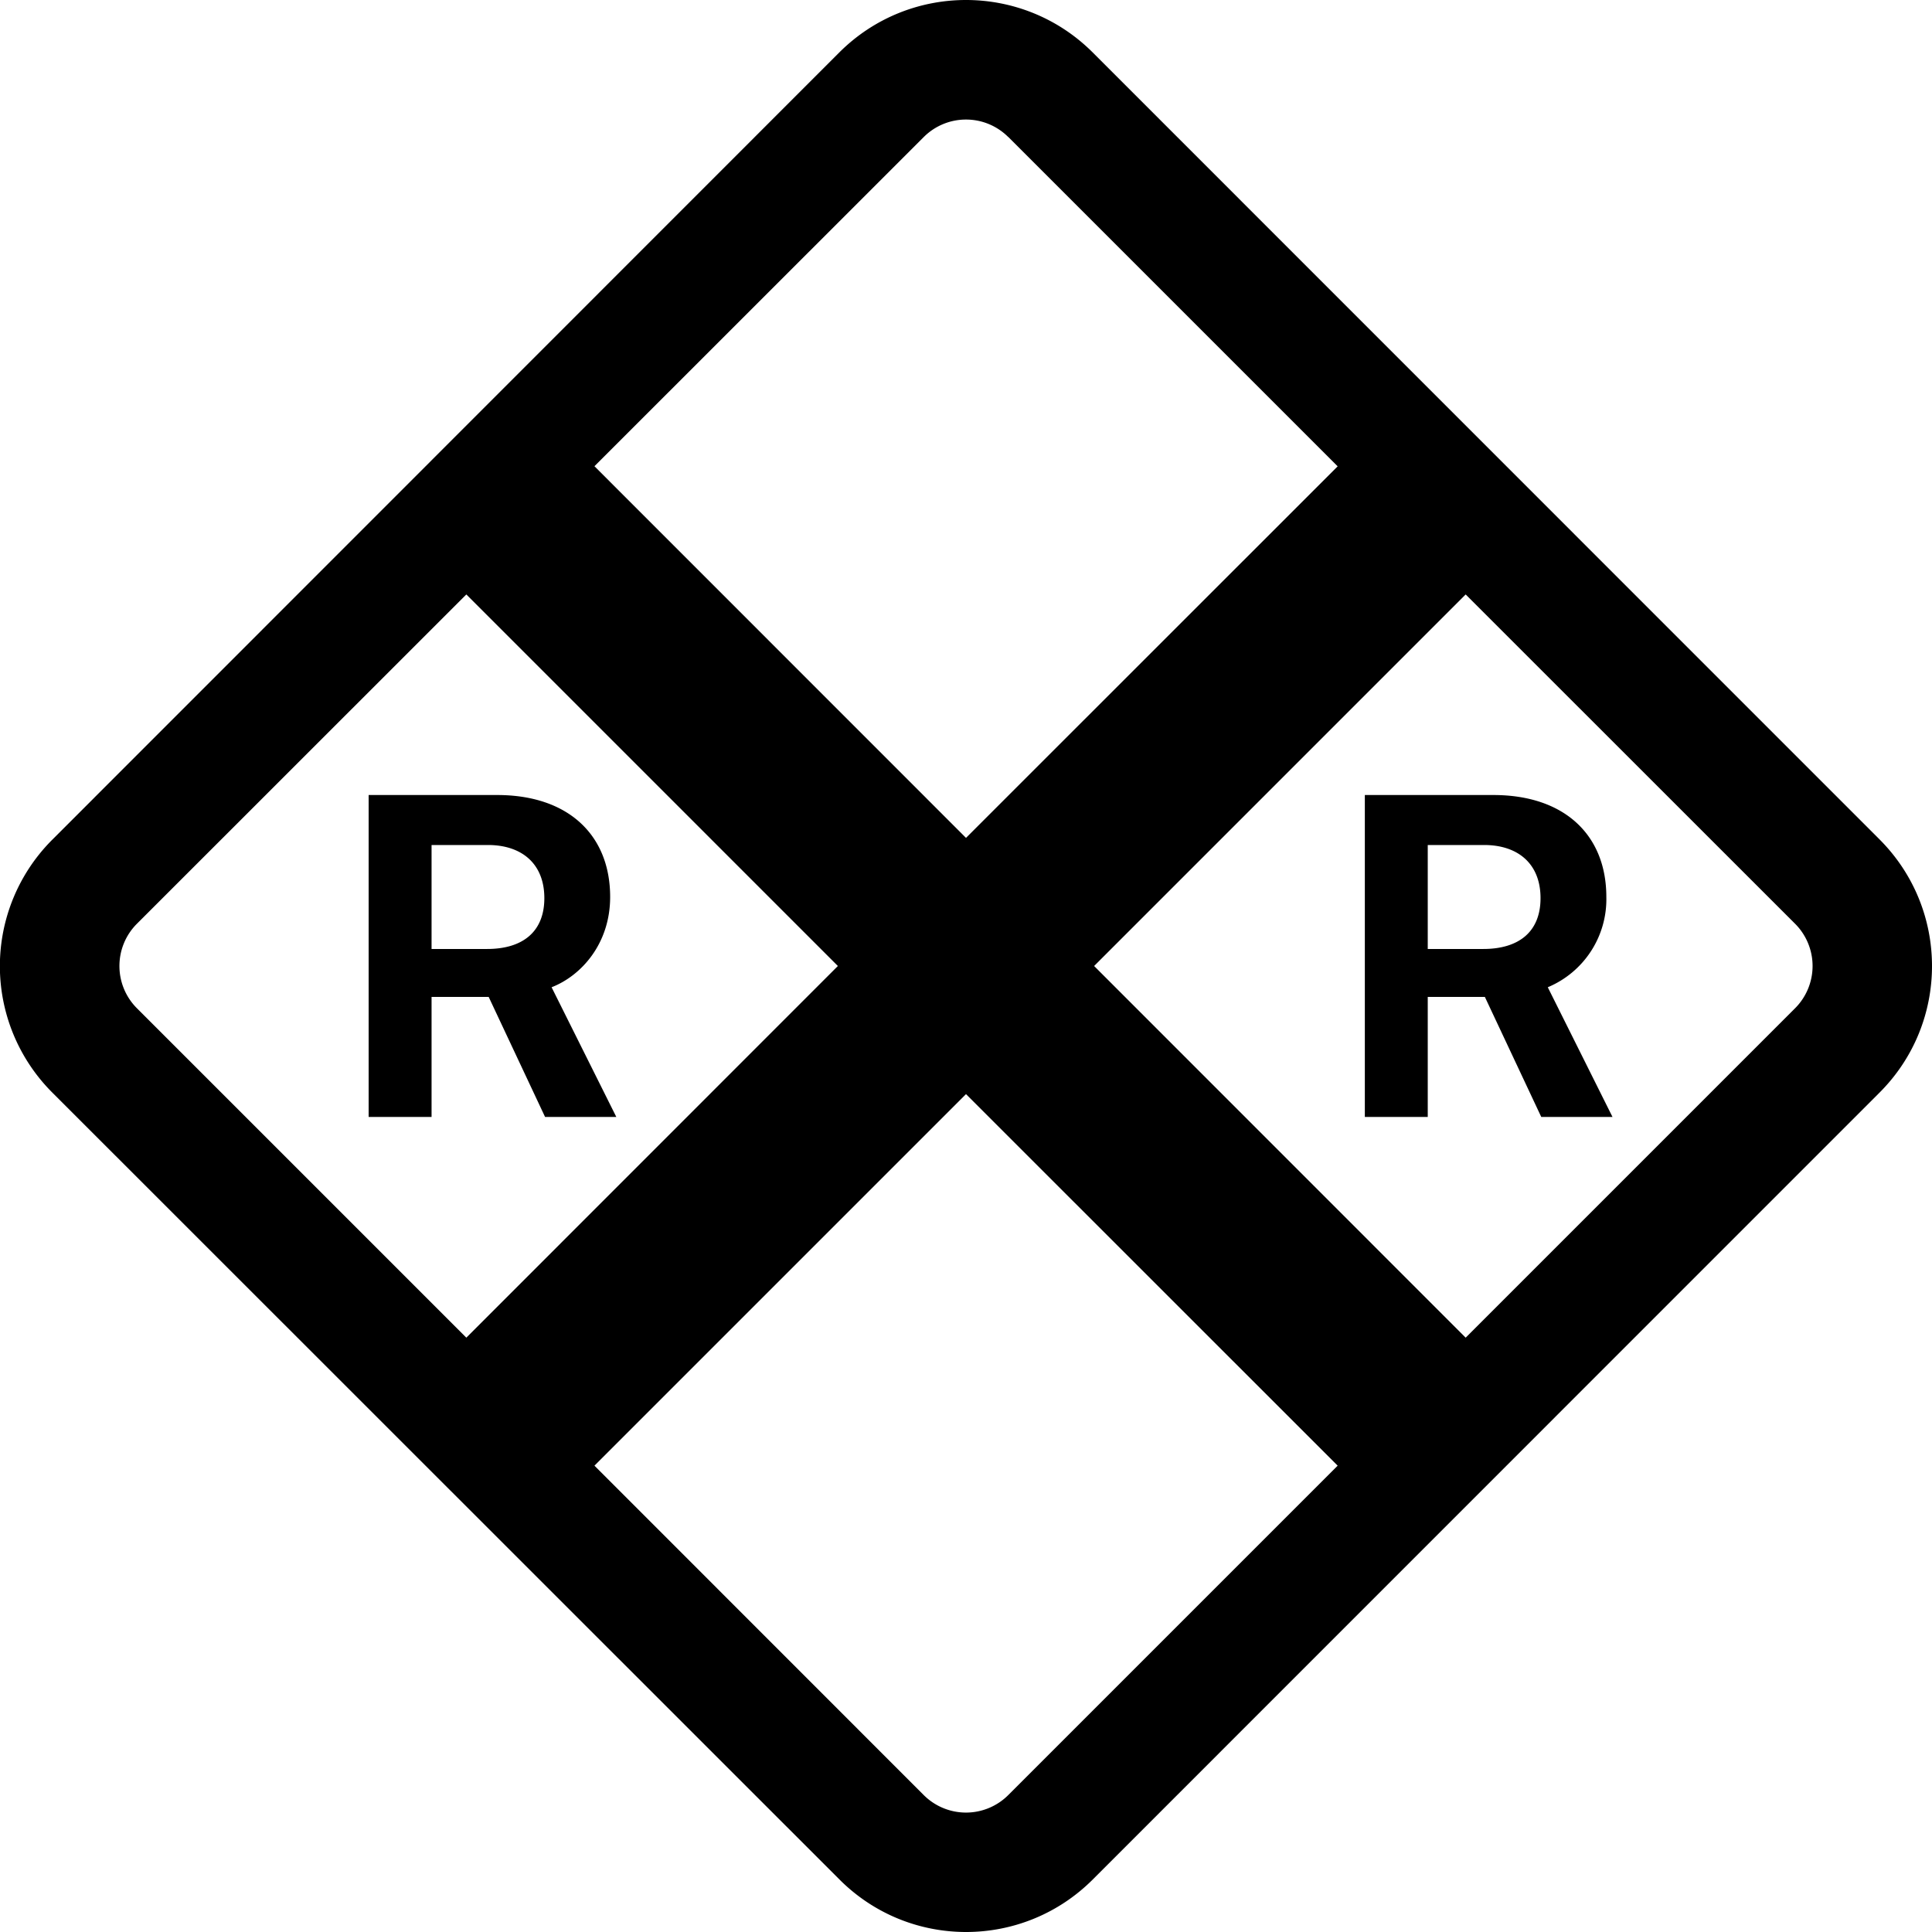
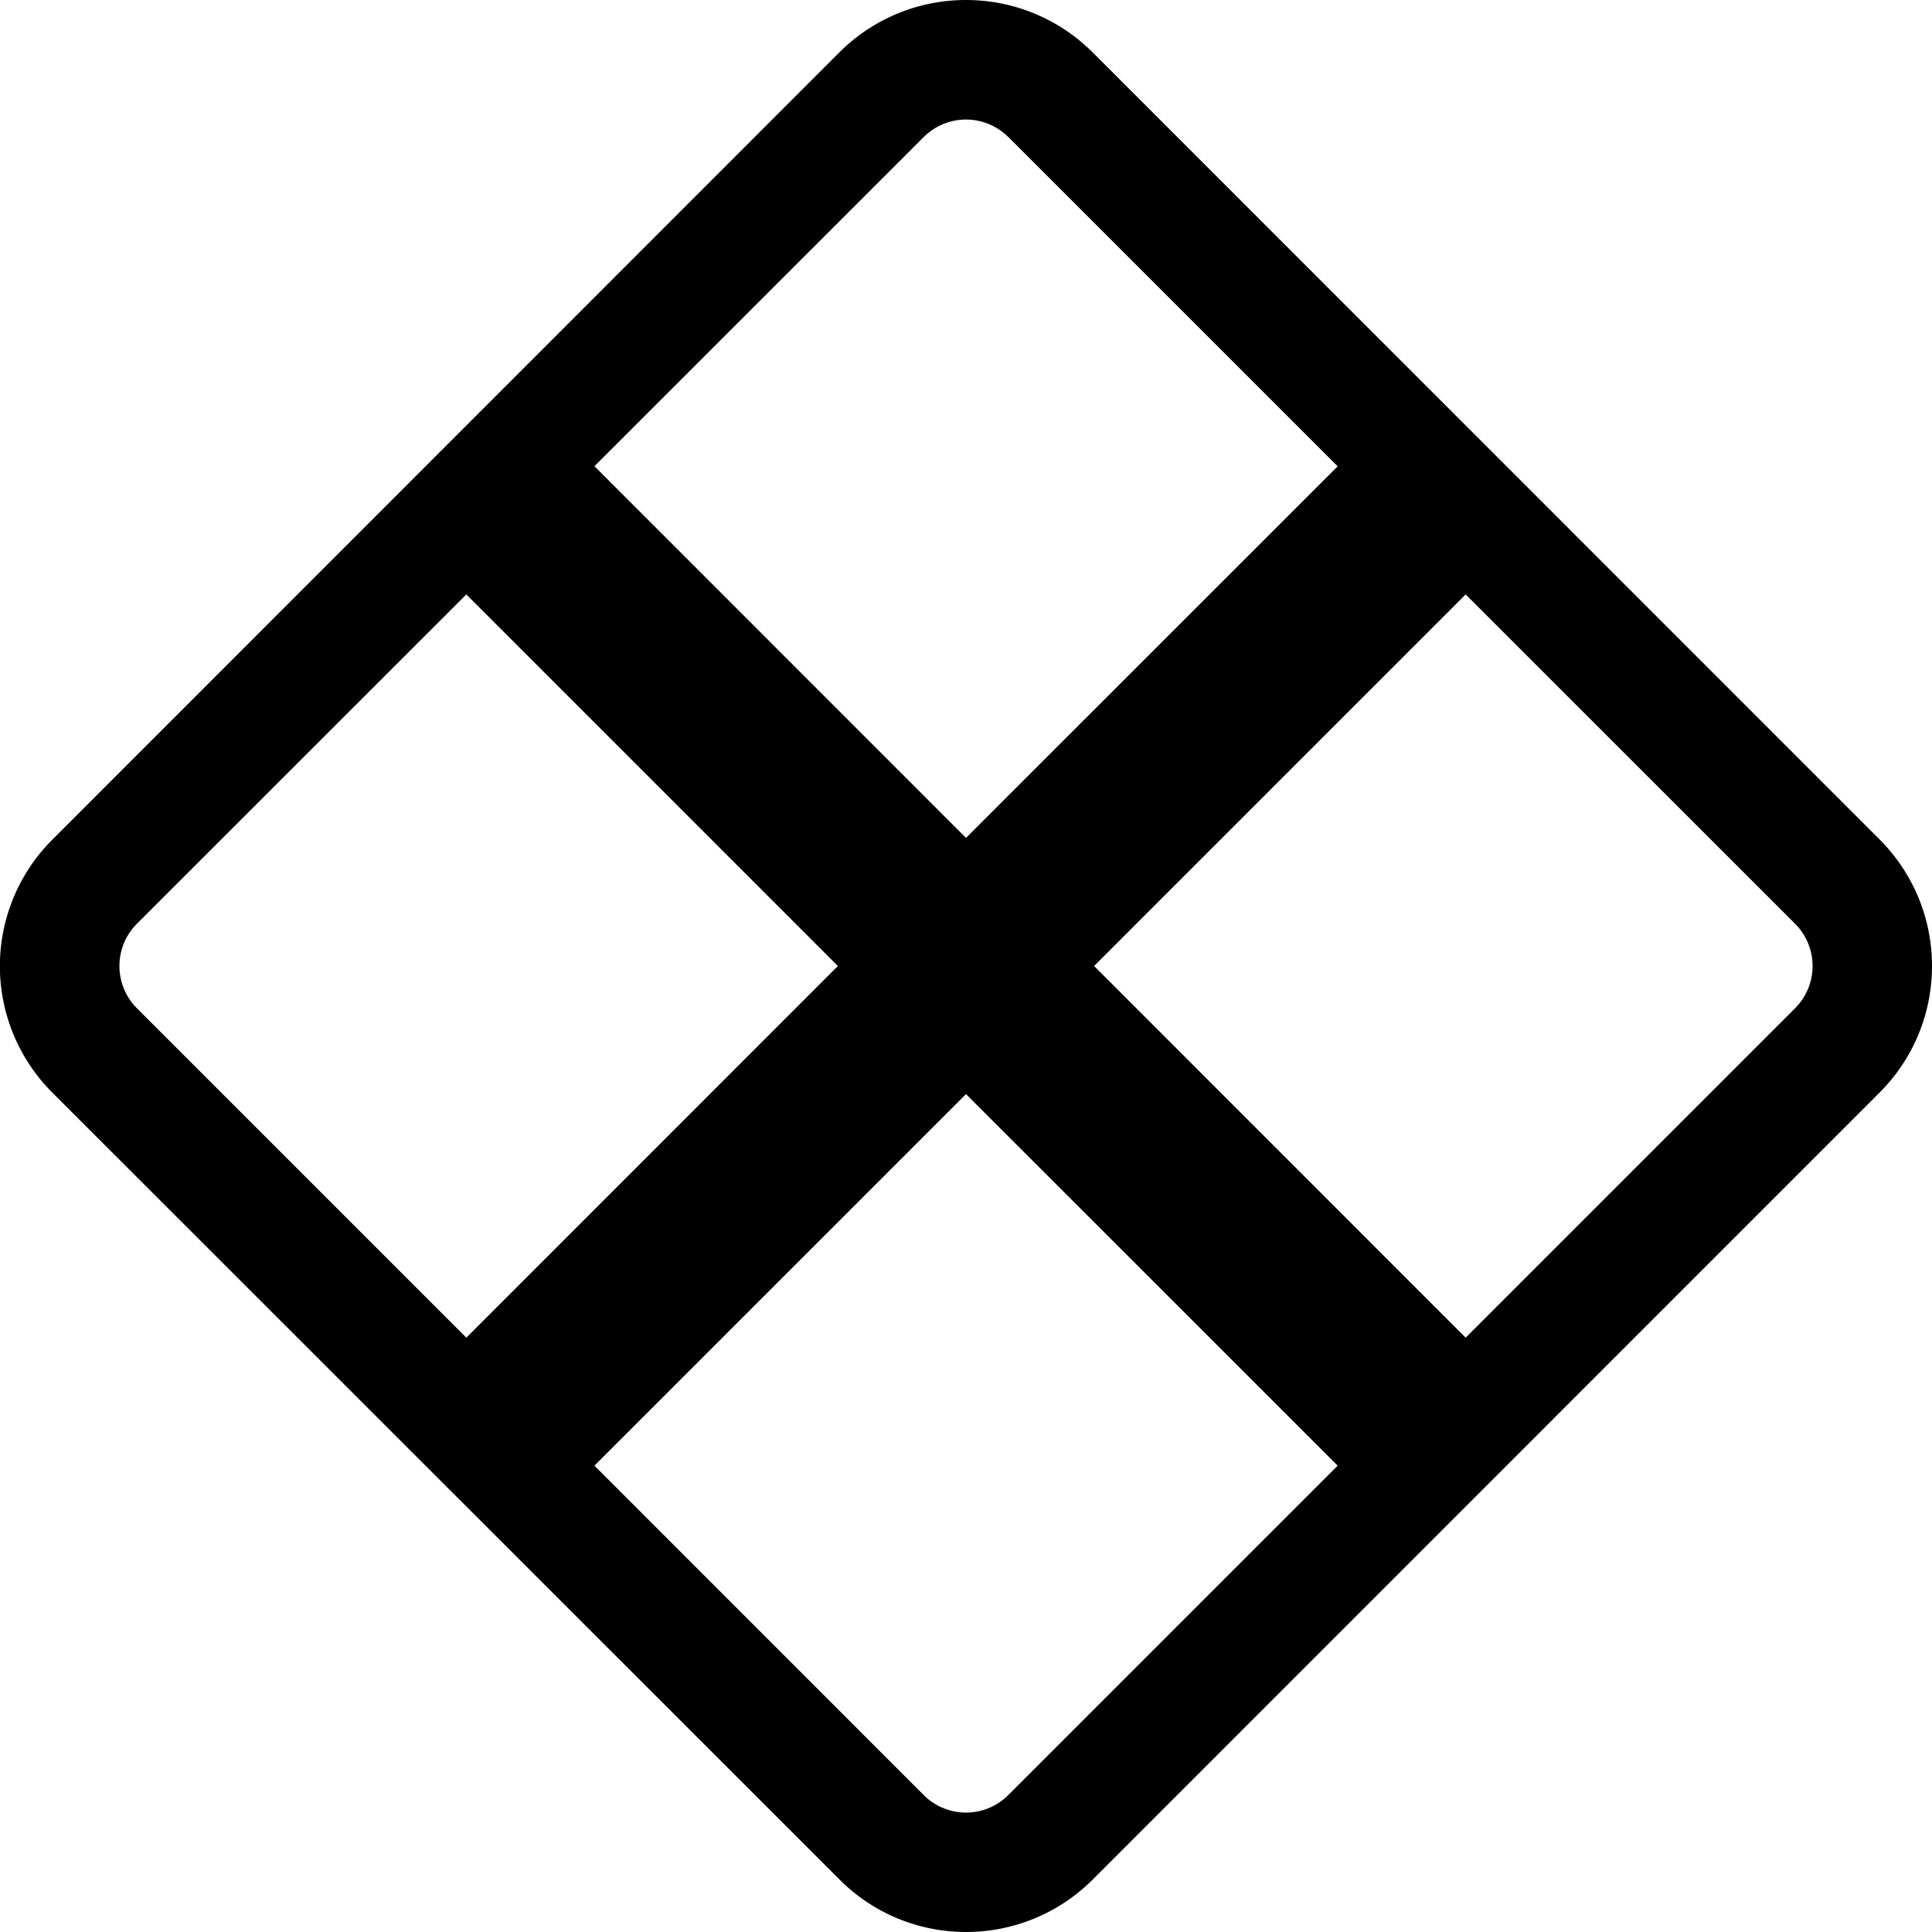
<svg xmlns="http://www.w3.org/2000/svg" width="800" height="800" viewBox="0 0 16 16">
  <g fill="currentColor">
-     <path d="M11.303 6.584h1.064c.592 0 .936.334.936.844a.79.79 0 0 1-.485.748l.536 1.074h-.59l-.467-.994h-.473v.994h-.521zm.521.414v.861h.46c.292 0 .474-.14.474-.421c0-.286-.188-.44-.467-.44zm-8.771-.414h1.064c.592 0 .936.334.936.844c0 .39-.242.654-.485.748l.536 1.074h-.59l-.467-.994h-.473v.994h-.521zm.521.414v.861h.46c.292 0 .474-.14.474-.421c0-.286-.188-.44-.467-.44z" />
    <path d="M6.95.435c.58-.58 1.52-.58 2.1 0l6.515 6.516c.58.58.58 1.519 0 2.098L9.05 15.565c-.58.58-1.519.58-2.098 0L.435 9.05a1.48 1.48 0 0 1 0-2.098zm1.4.7a.495.495 0 0 0-.7 0L4.923 3.861L8 6.939l3.078-3.077L8.35 1.134Zm3.788 3.788L9.061 8l3.077 3.078l2.728-2.728a.495.495 0 0 0 0-.7zm-1.06 7.215L8 9.061l-3.077 3.077l2.727 2.728a.495.495 0 0 0 .7 0zm-7.216-1.06L6.939 8L3.862 4.923L1.134 7.65a.495.495 0 0 0 0 .7z" />
  </g>
</svg>